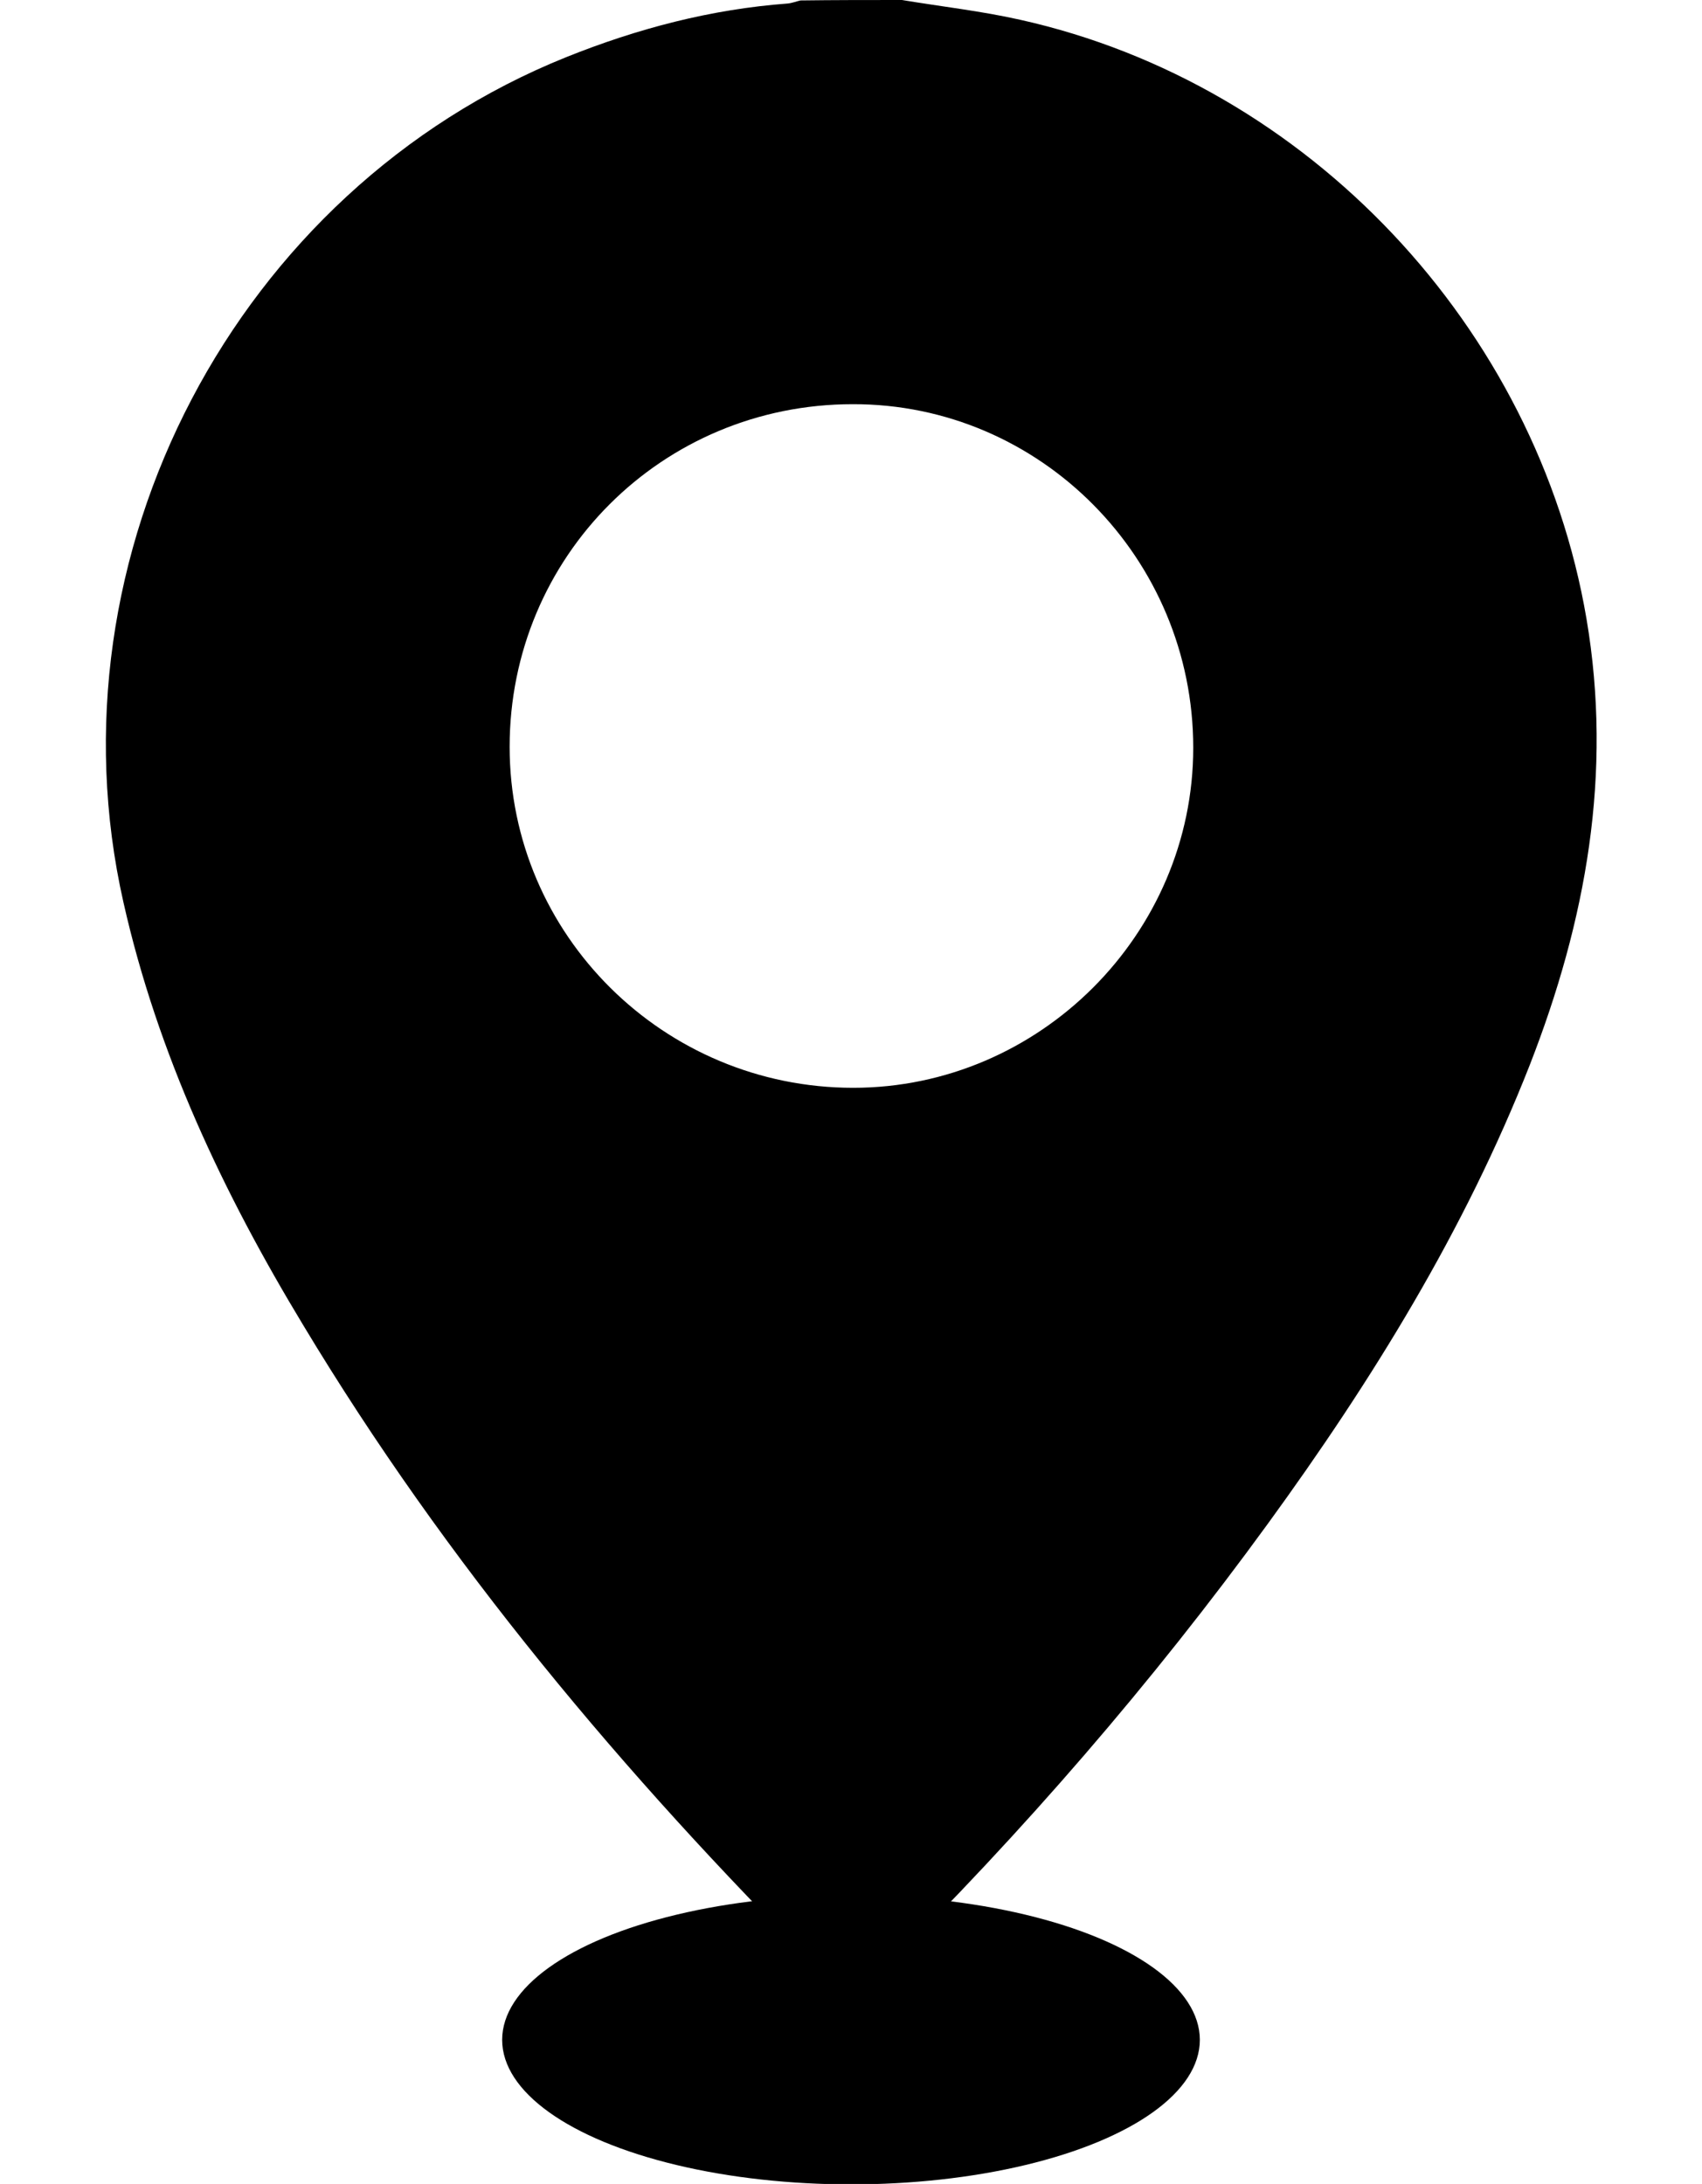
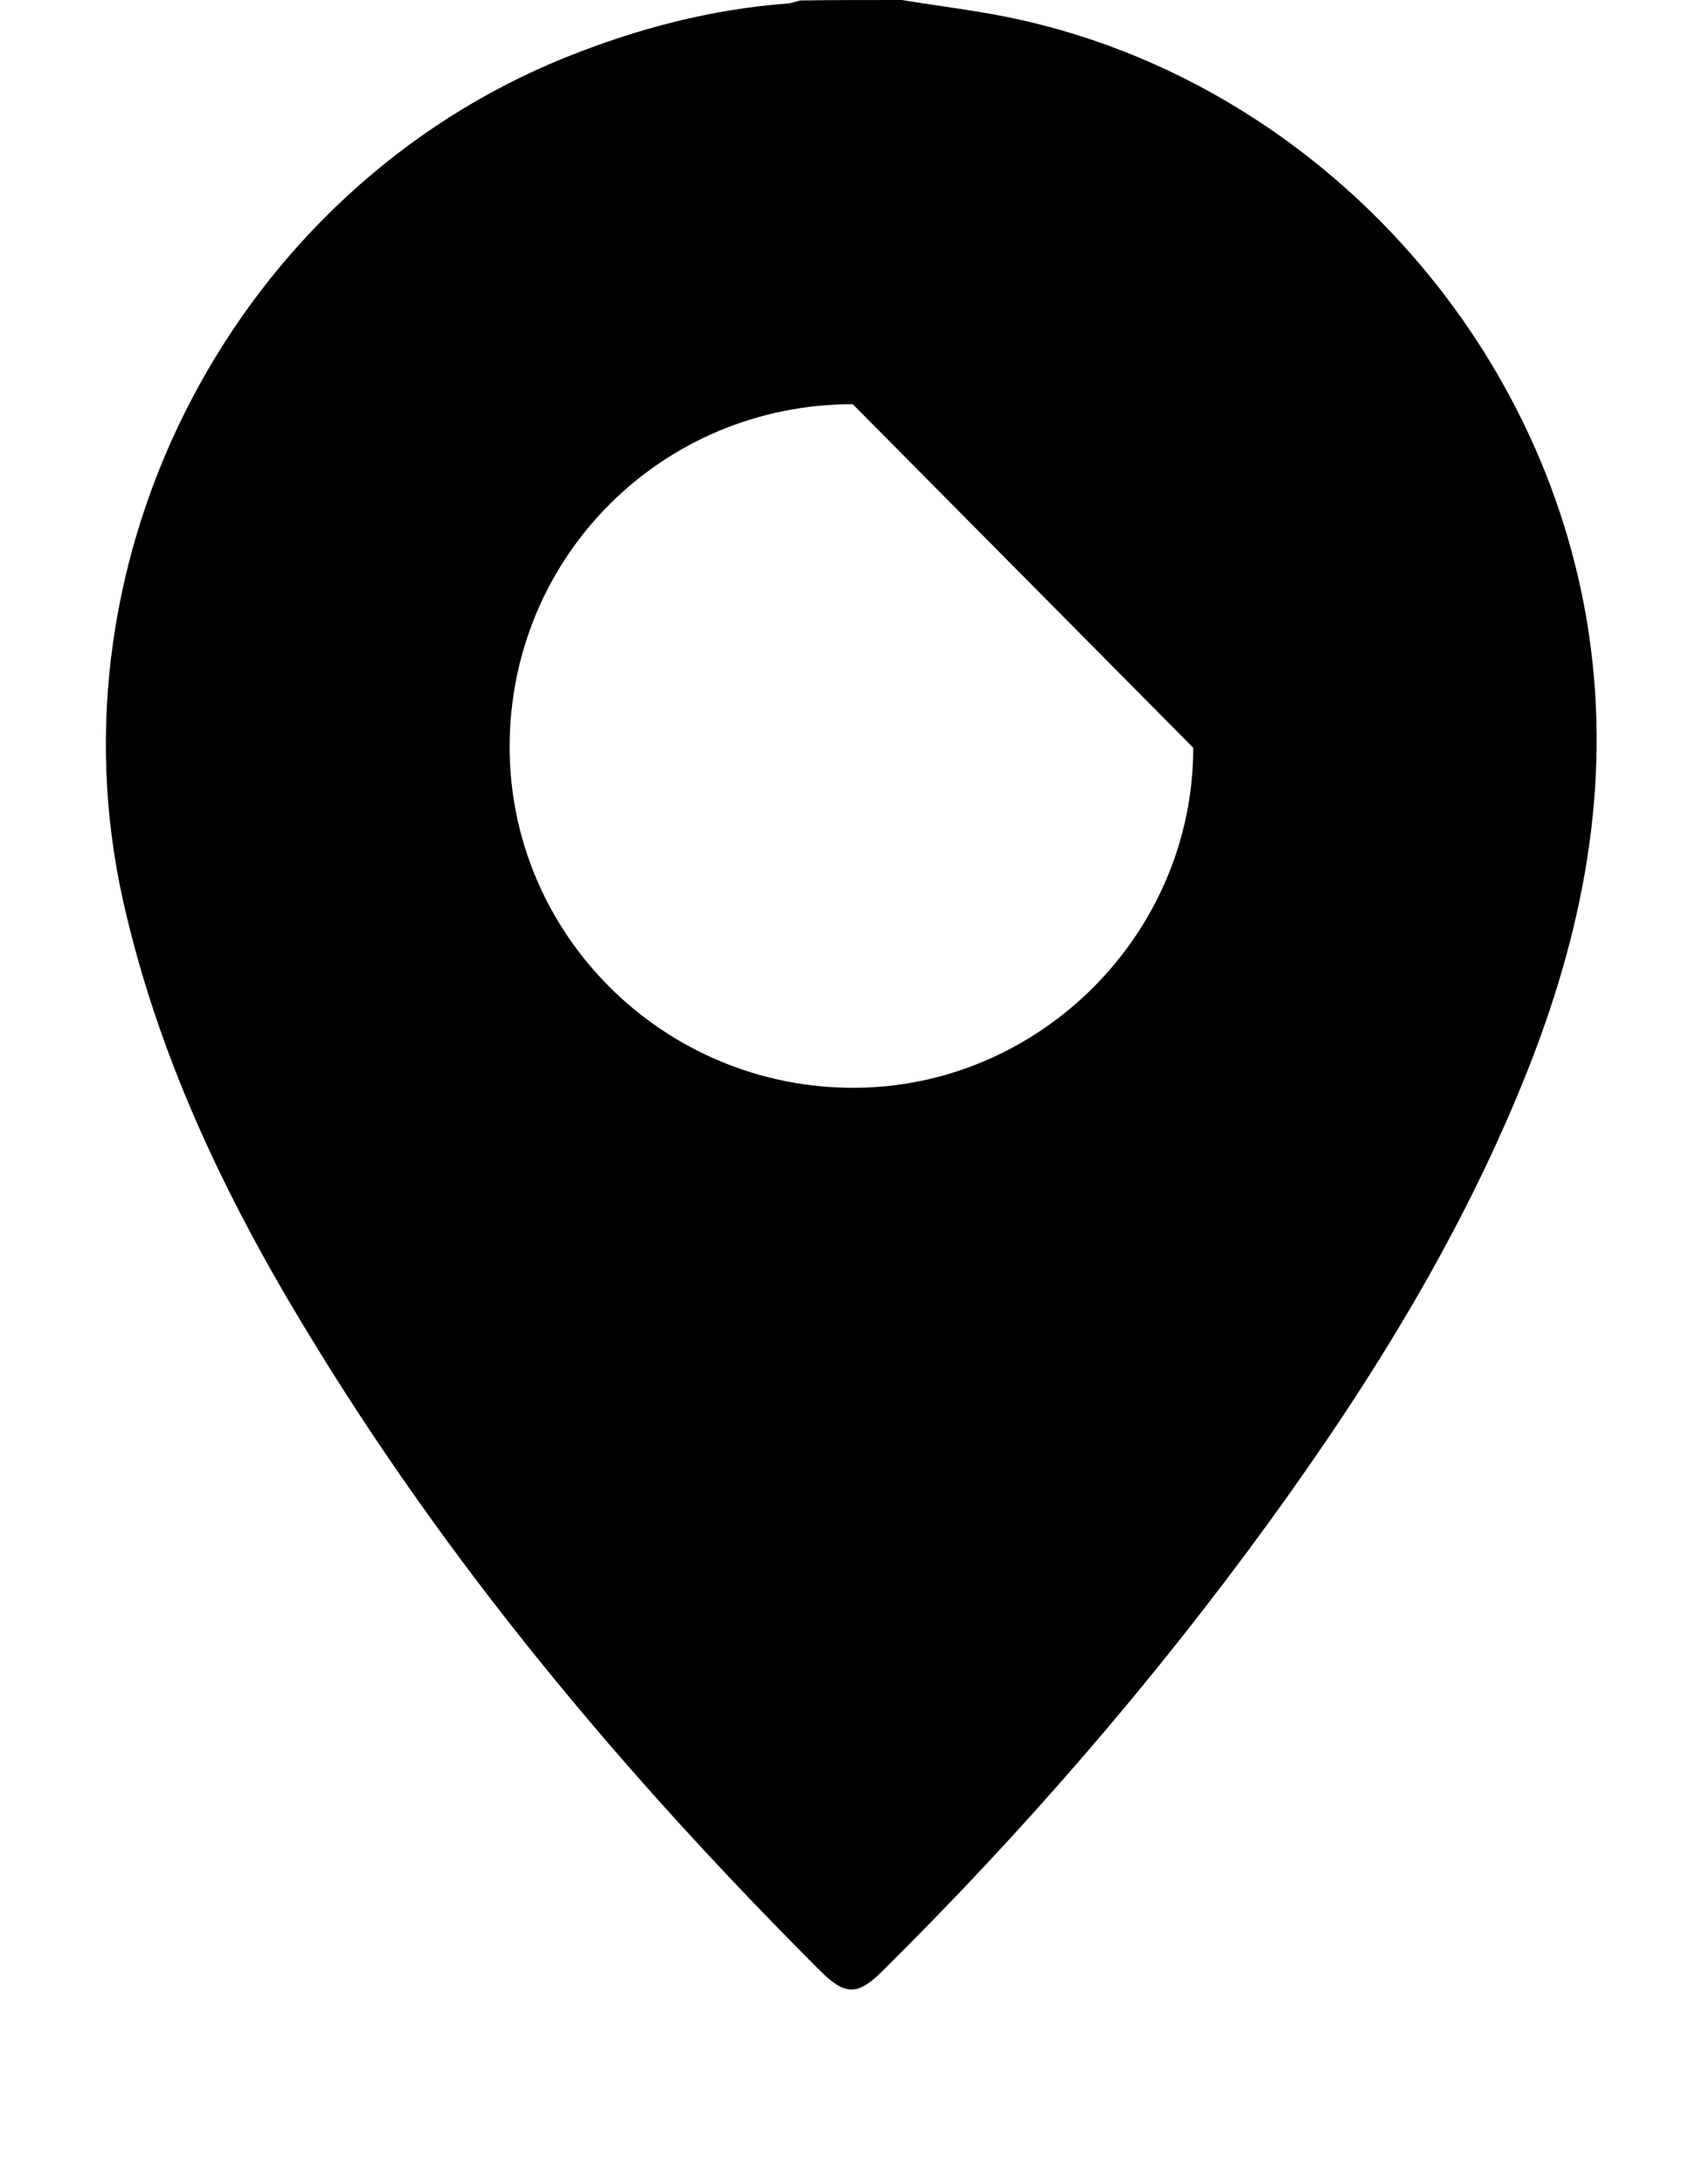
<svg xmlns="http://www.w3.org/2000/svg" version="1.1" id="Layer_1" x="0px" y="0px" viewBox="0 0 387.4 497.1" style="enable-background:new 0 0 387.4 497.1;" xml:space="preserve">
-   <ellipse cx="193.7" cy="464.3" rx="79.4" ry="32.9" />
  <g>
-     <path d="M205.3,0c9,1.5,18,2.5,26.9,4.5c65.6,14.6,117.6,70,128.9,136.3c6,35.3-0.1,68.8-12.9,101.6   c-14.8,37.7-35.9,71.8-59.6,104.4c-26.4,36.3-55.7,70.1-87.6,101.7c-5.8,5.8-8.6,5.8-14.4,0c-44.6-44.6-85-92.7-117.6-146.9   c-18.2-30.1-33.1-61.6-40.9-96.2C10.2,126.3,53.8,43.2,128.9,13c16.2-6.5,32.9-10.9,50.4-12.2c1-0.1,2-0.5,2.9-0.7   C189.9,0,197.6,0,205.3,0z M194.1,92c-43.4,0-78.1,34.7-78.1,78c0,42.8,35.1,77.6,78.2,77.6c42.4,0,77.4-35,77.4-77.4   C271.6,127.1,236.8,91.9,194.1,92z" />
+     <path d="M205.3,0c9,1.5,18,2.5,26.9,4.5c65.6,14.6,117.6,70,128.9,136.3c6,35.3-0.1,68.8-12.9,101.6   c-14.8,37.7-35.9,71.8-59.6,104.4c-26.4,36.3-55.7,70.1-87.6,101.7c-5.8,5.8-8.6,5.8-14.4,0c-44.6-44.6-85-92.7-117.6-146.9   c-18.2-30.1-33.1-61.6-40.9-96.2C10.2,126.3,53.8,43.2,128.9,13c16.2-6.5,32.9-10.9,50.4-12.2c1-0.1,2-0.5,2.9-0.7   C189.9,0,197.6,0,205.3,0z M194.1,92c-43.4,0-78.1,34.7-78.1,78c0,42.8,35.1,77.6,78.2,77.6c42.4,0,77.4-35,77.4-77.4   z" />
  </g>
</svg>